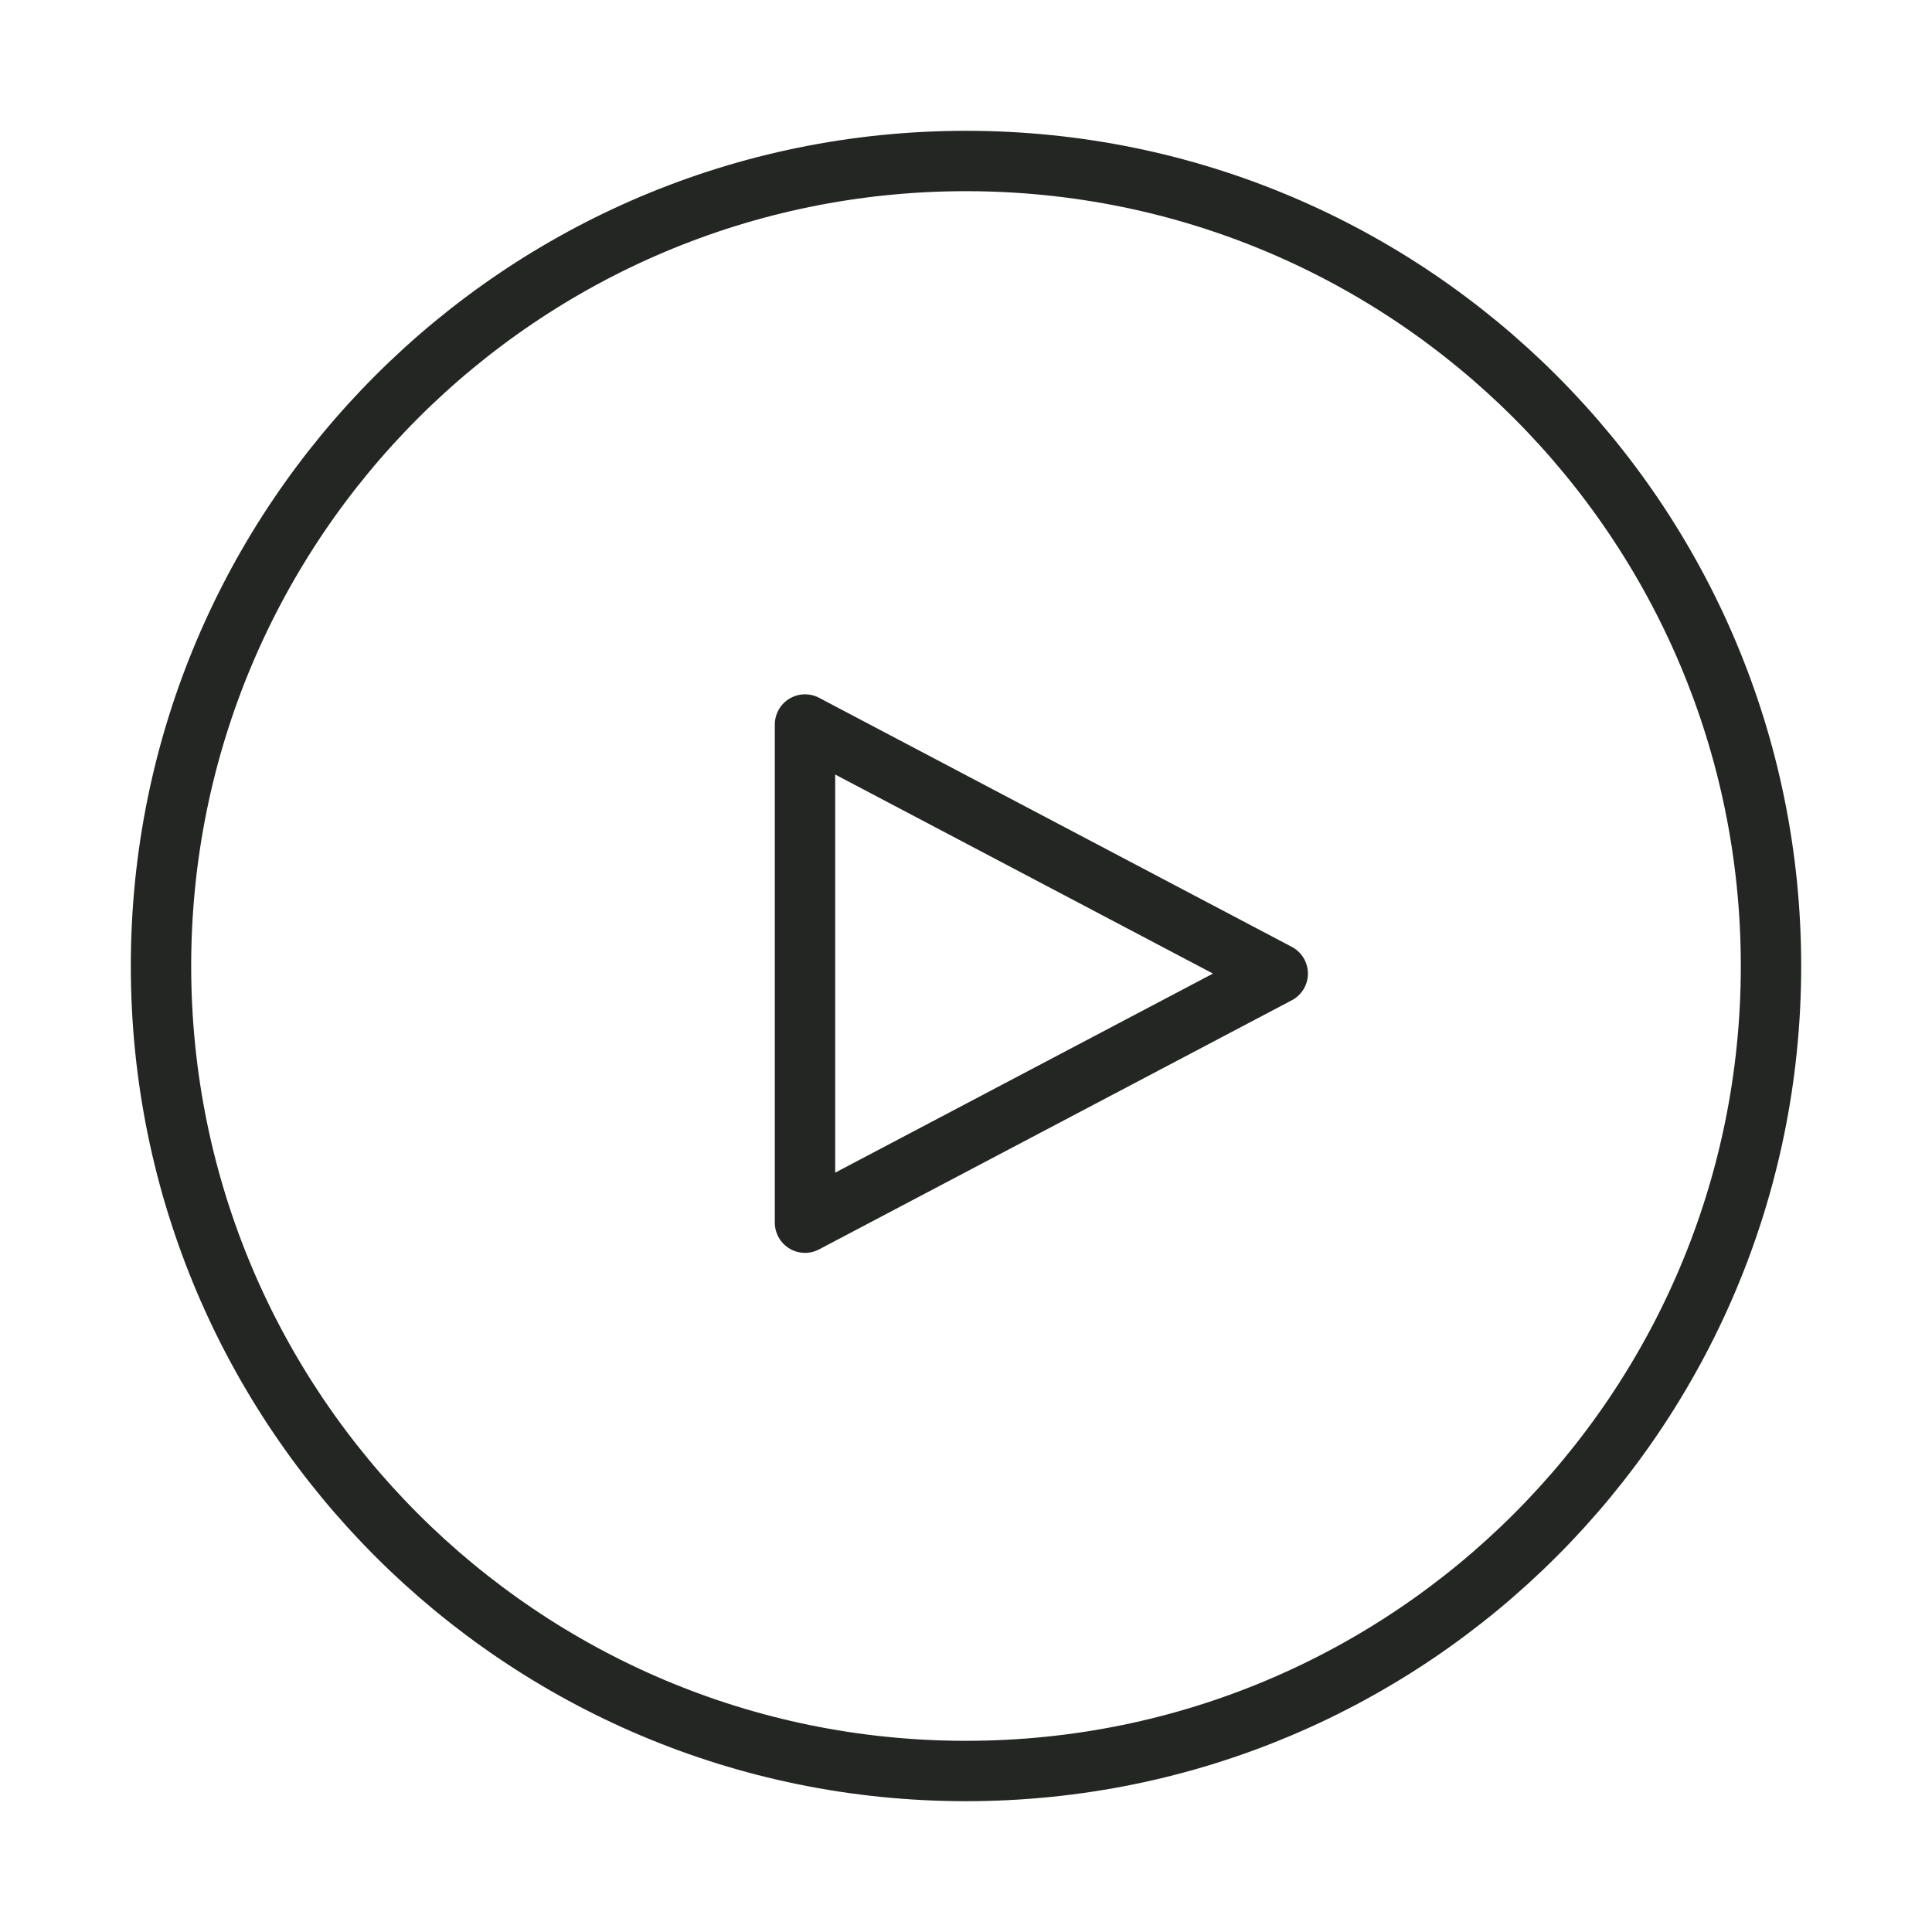
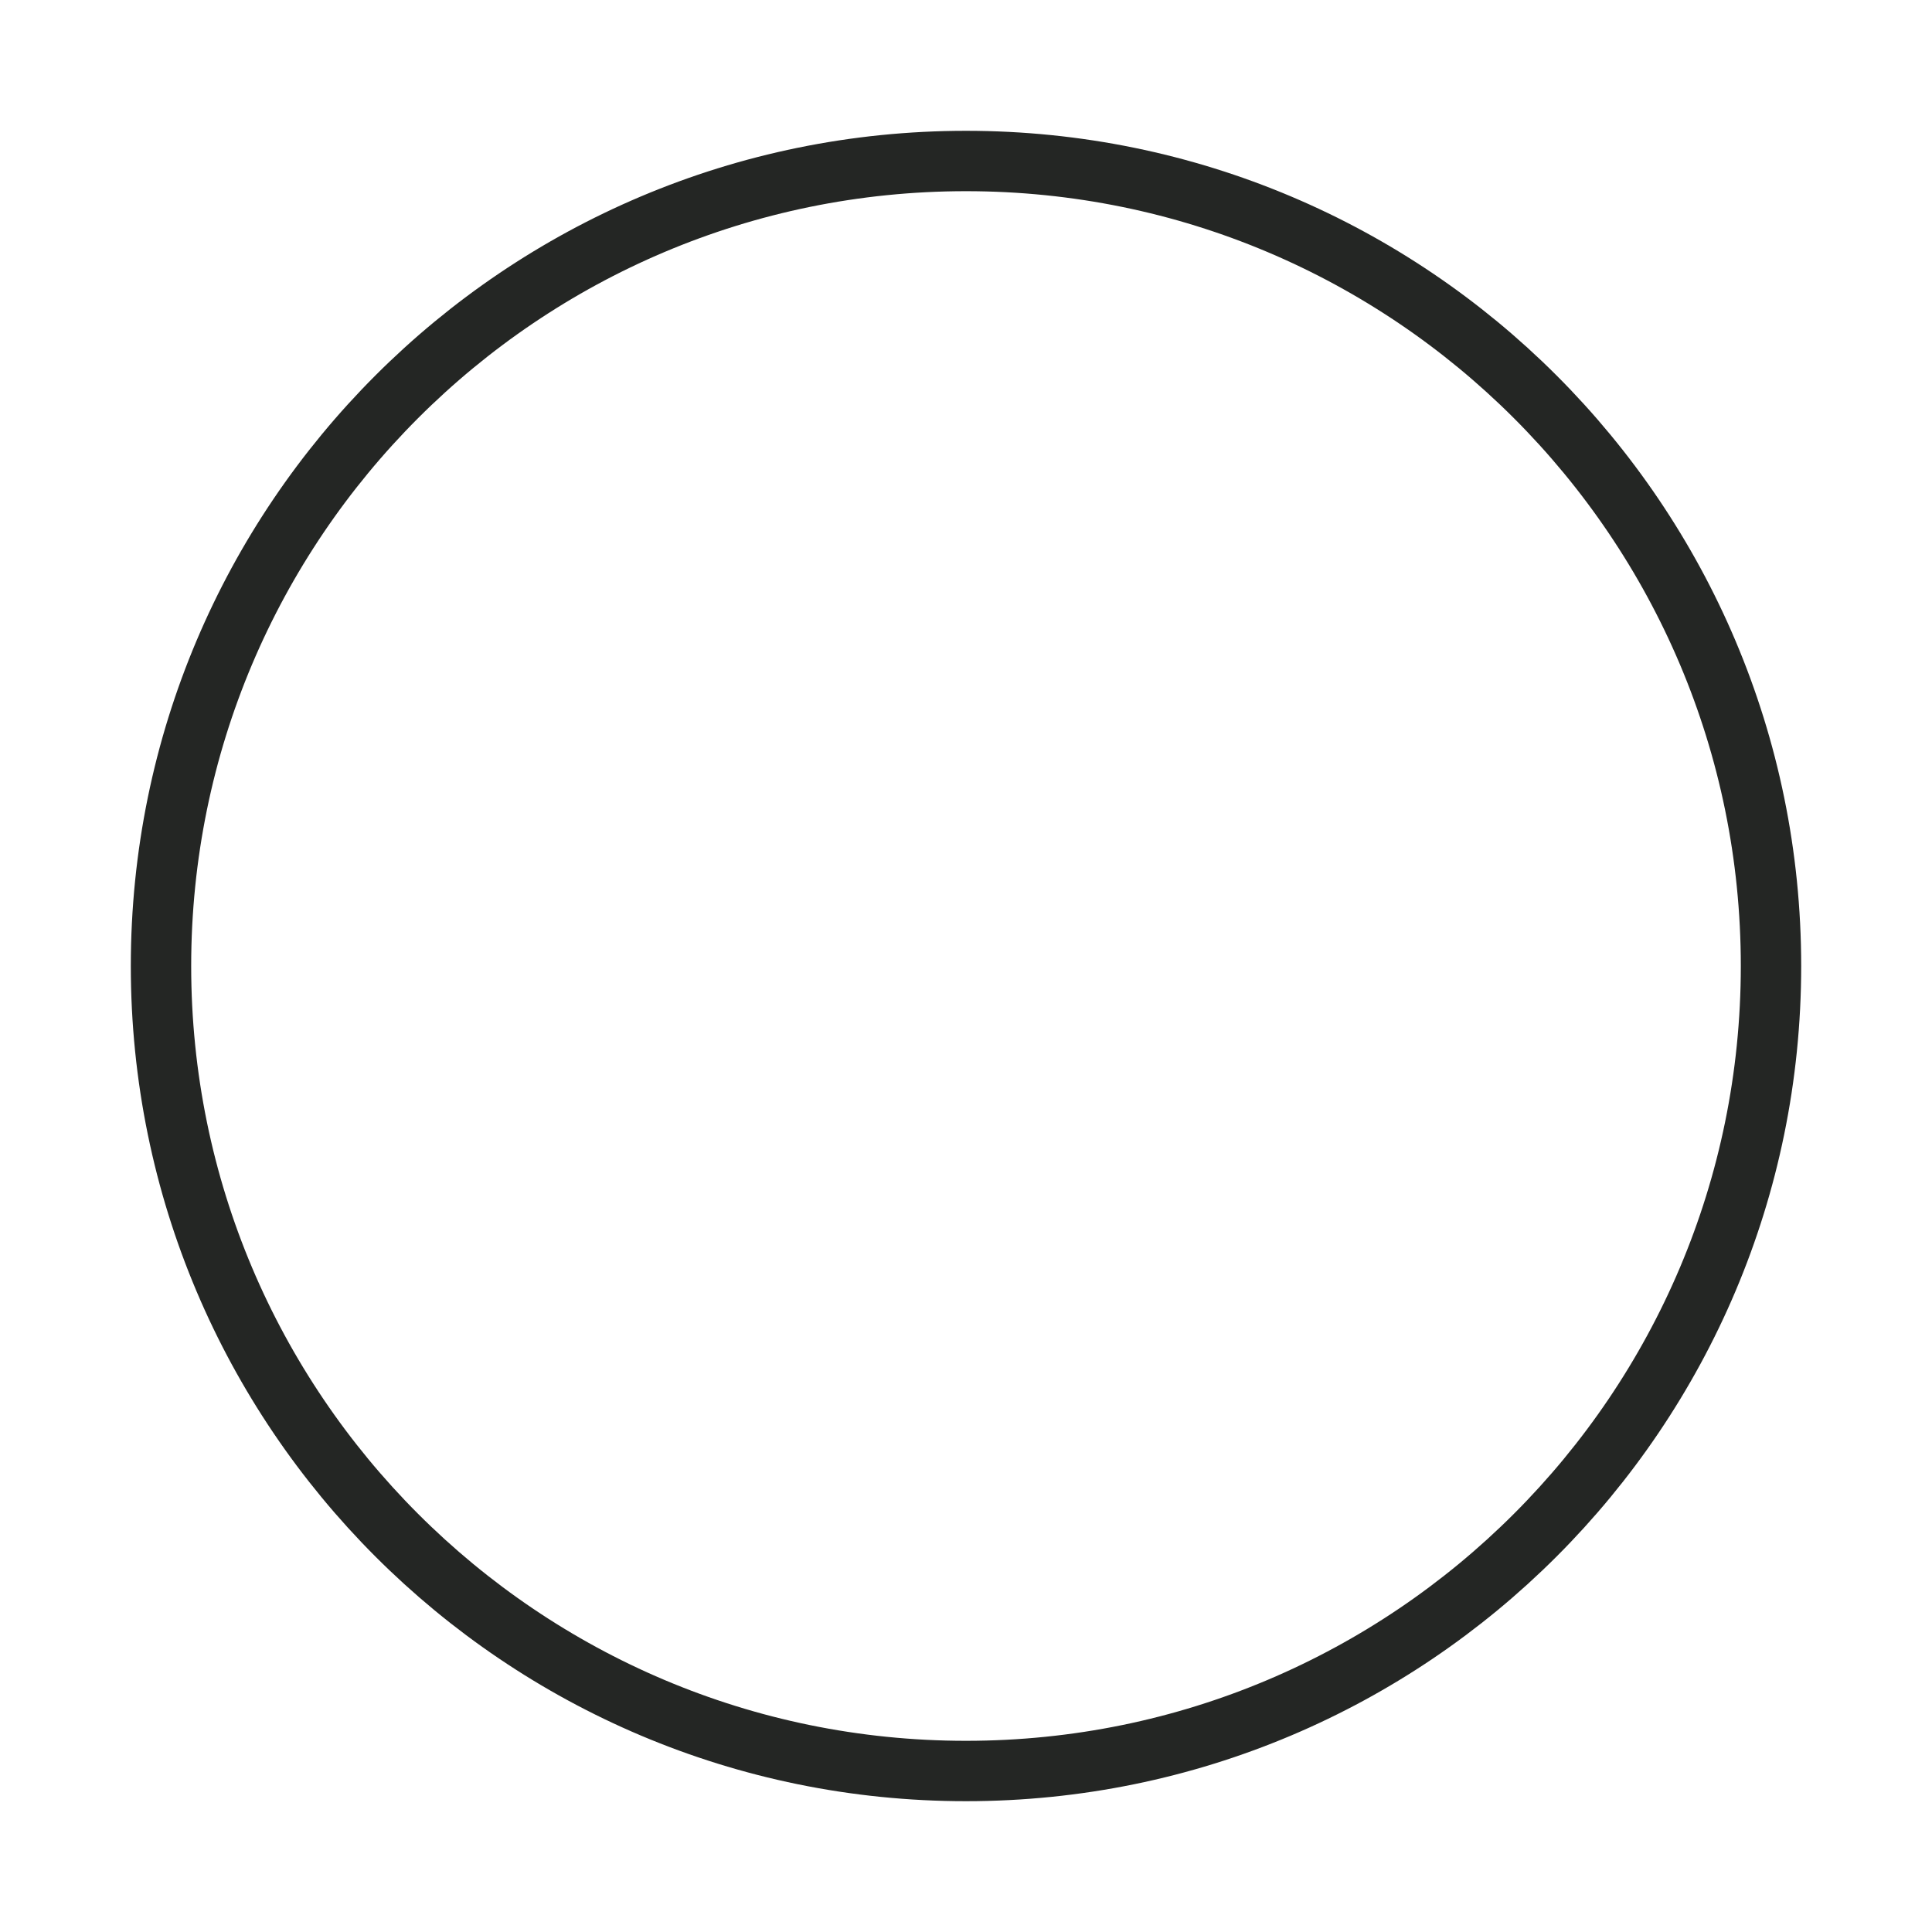
<svg xmlns="http://www.w3.org/2000/svg" width="48" height="48" viewBox="0 0 48 48" fill="none">
  <path fill-rule="evenodd" clip-rule="evenodd" d="M24 4C35.044 4 44 12.954 44 24C44 35.046 35.044 44 24 44C12.954 44 4 35.046 4 24C4 12.954 12.954 4 24 4Z" stroke="#242624" stroke-width="1.5" stroke-linecap="round" stroke-linejoin="round" />
-   <path fill-rule="evenodd" clip-rule="evenodd" d="M31.745 24.188C20 18 31.745 24.188 20 18C20 30.377 20 18 20 30.377C31.745 24.188 20 30.377 31.745 24.188Z" stroke="#242624" stroke-width="1.5" stroke-linecap="round" stroke-linejoin="round" />
</svg>